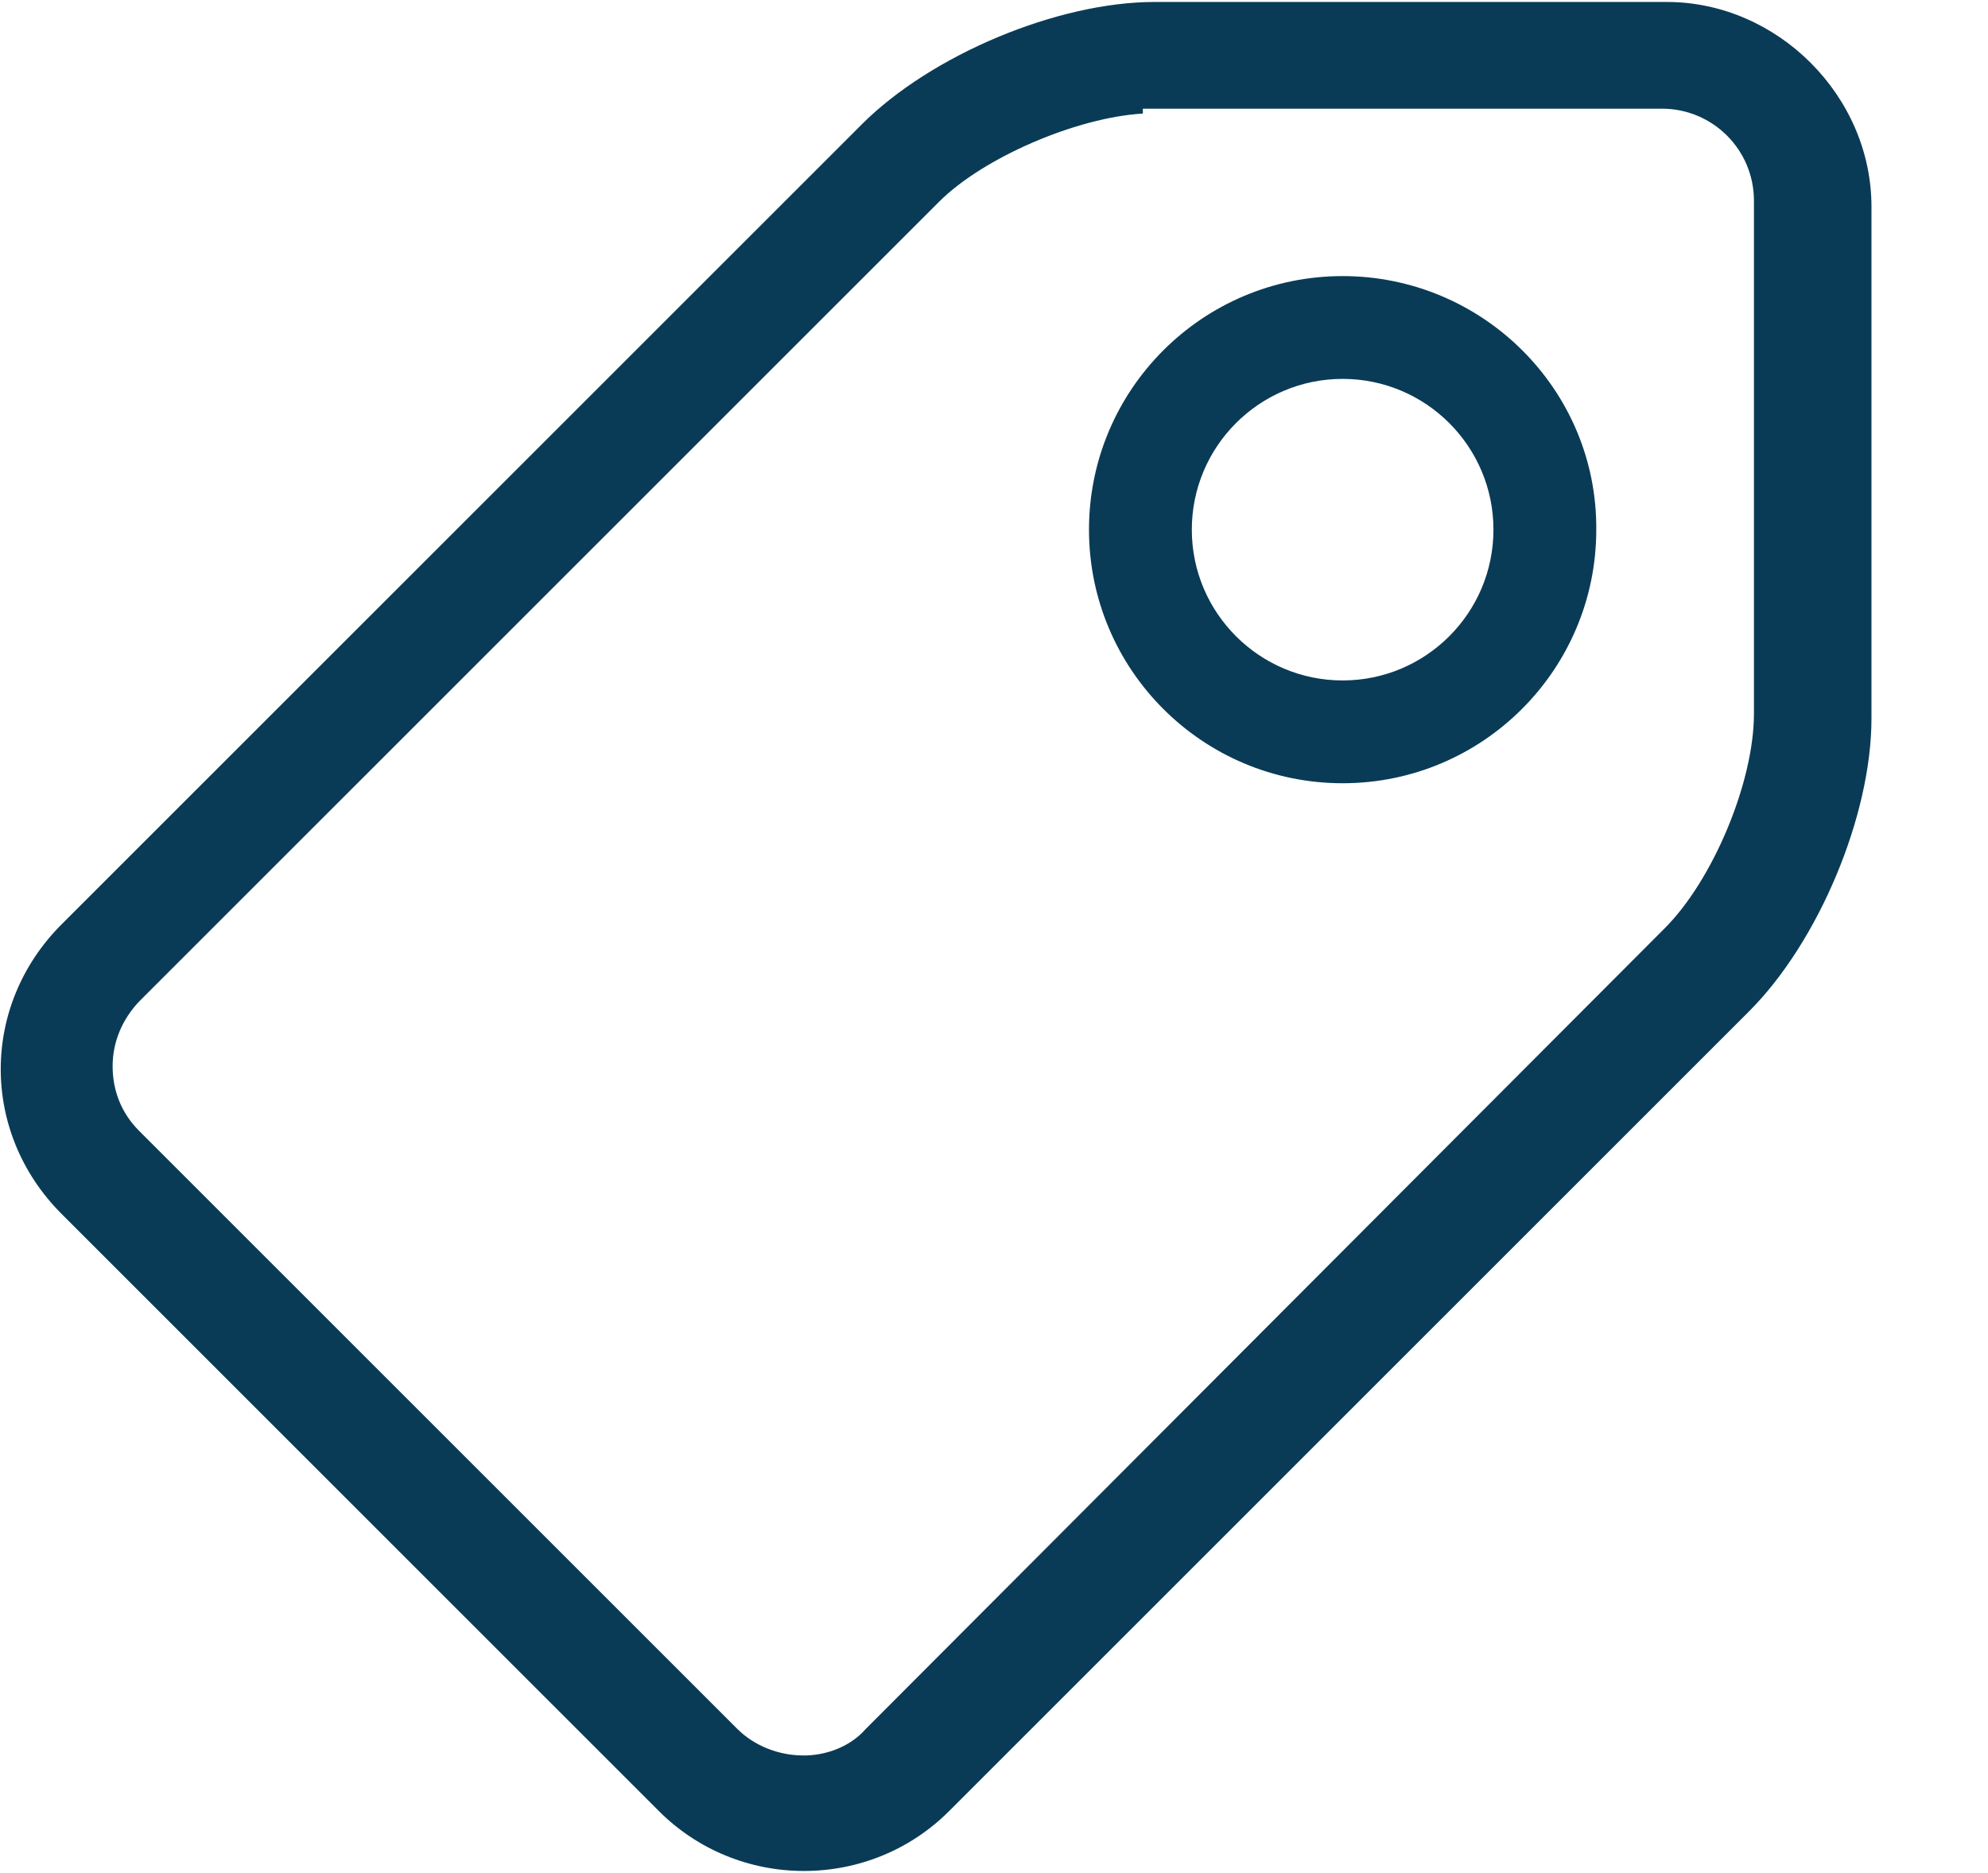
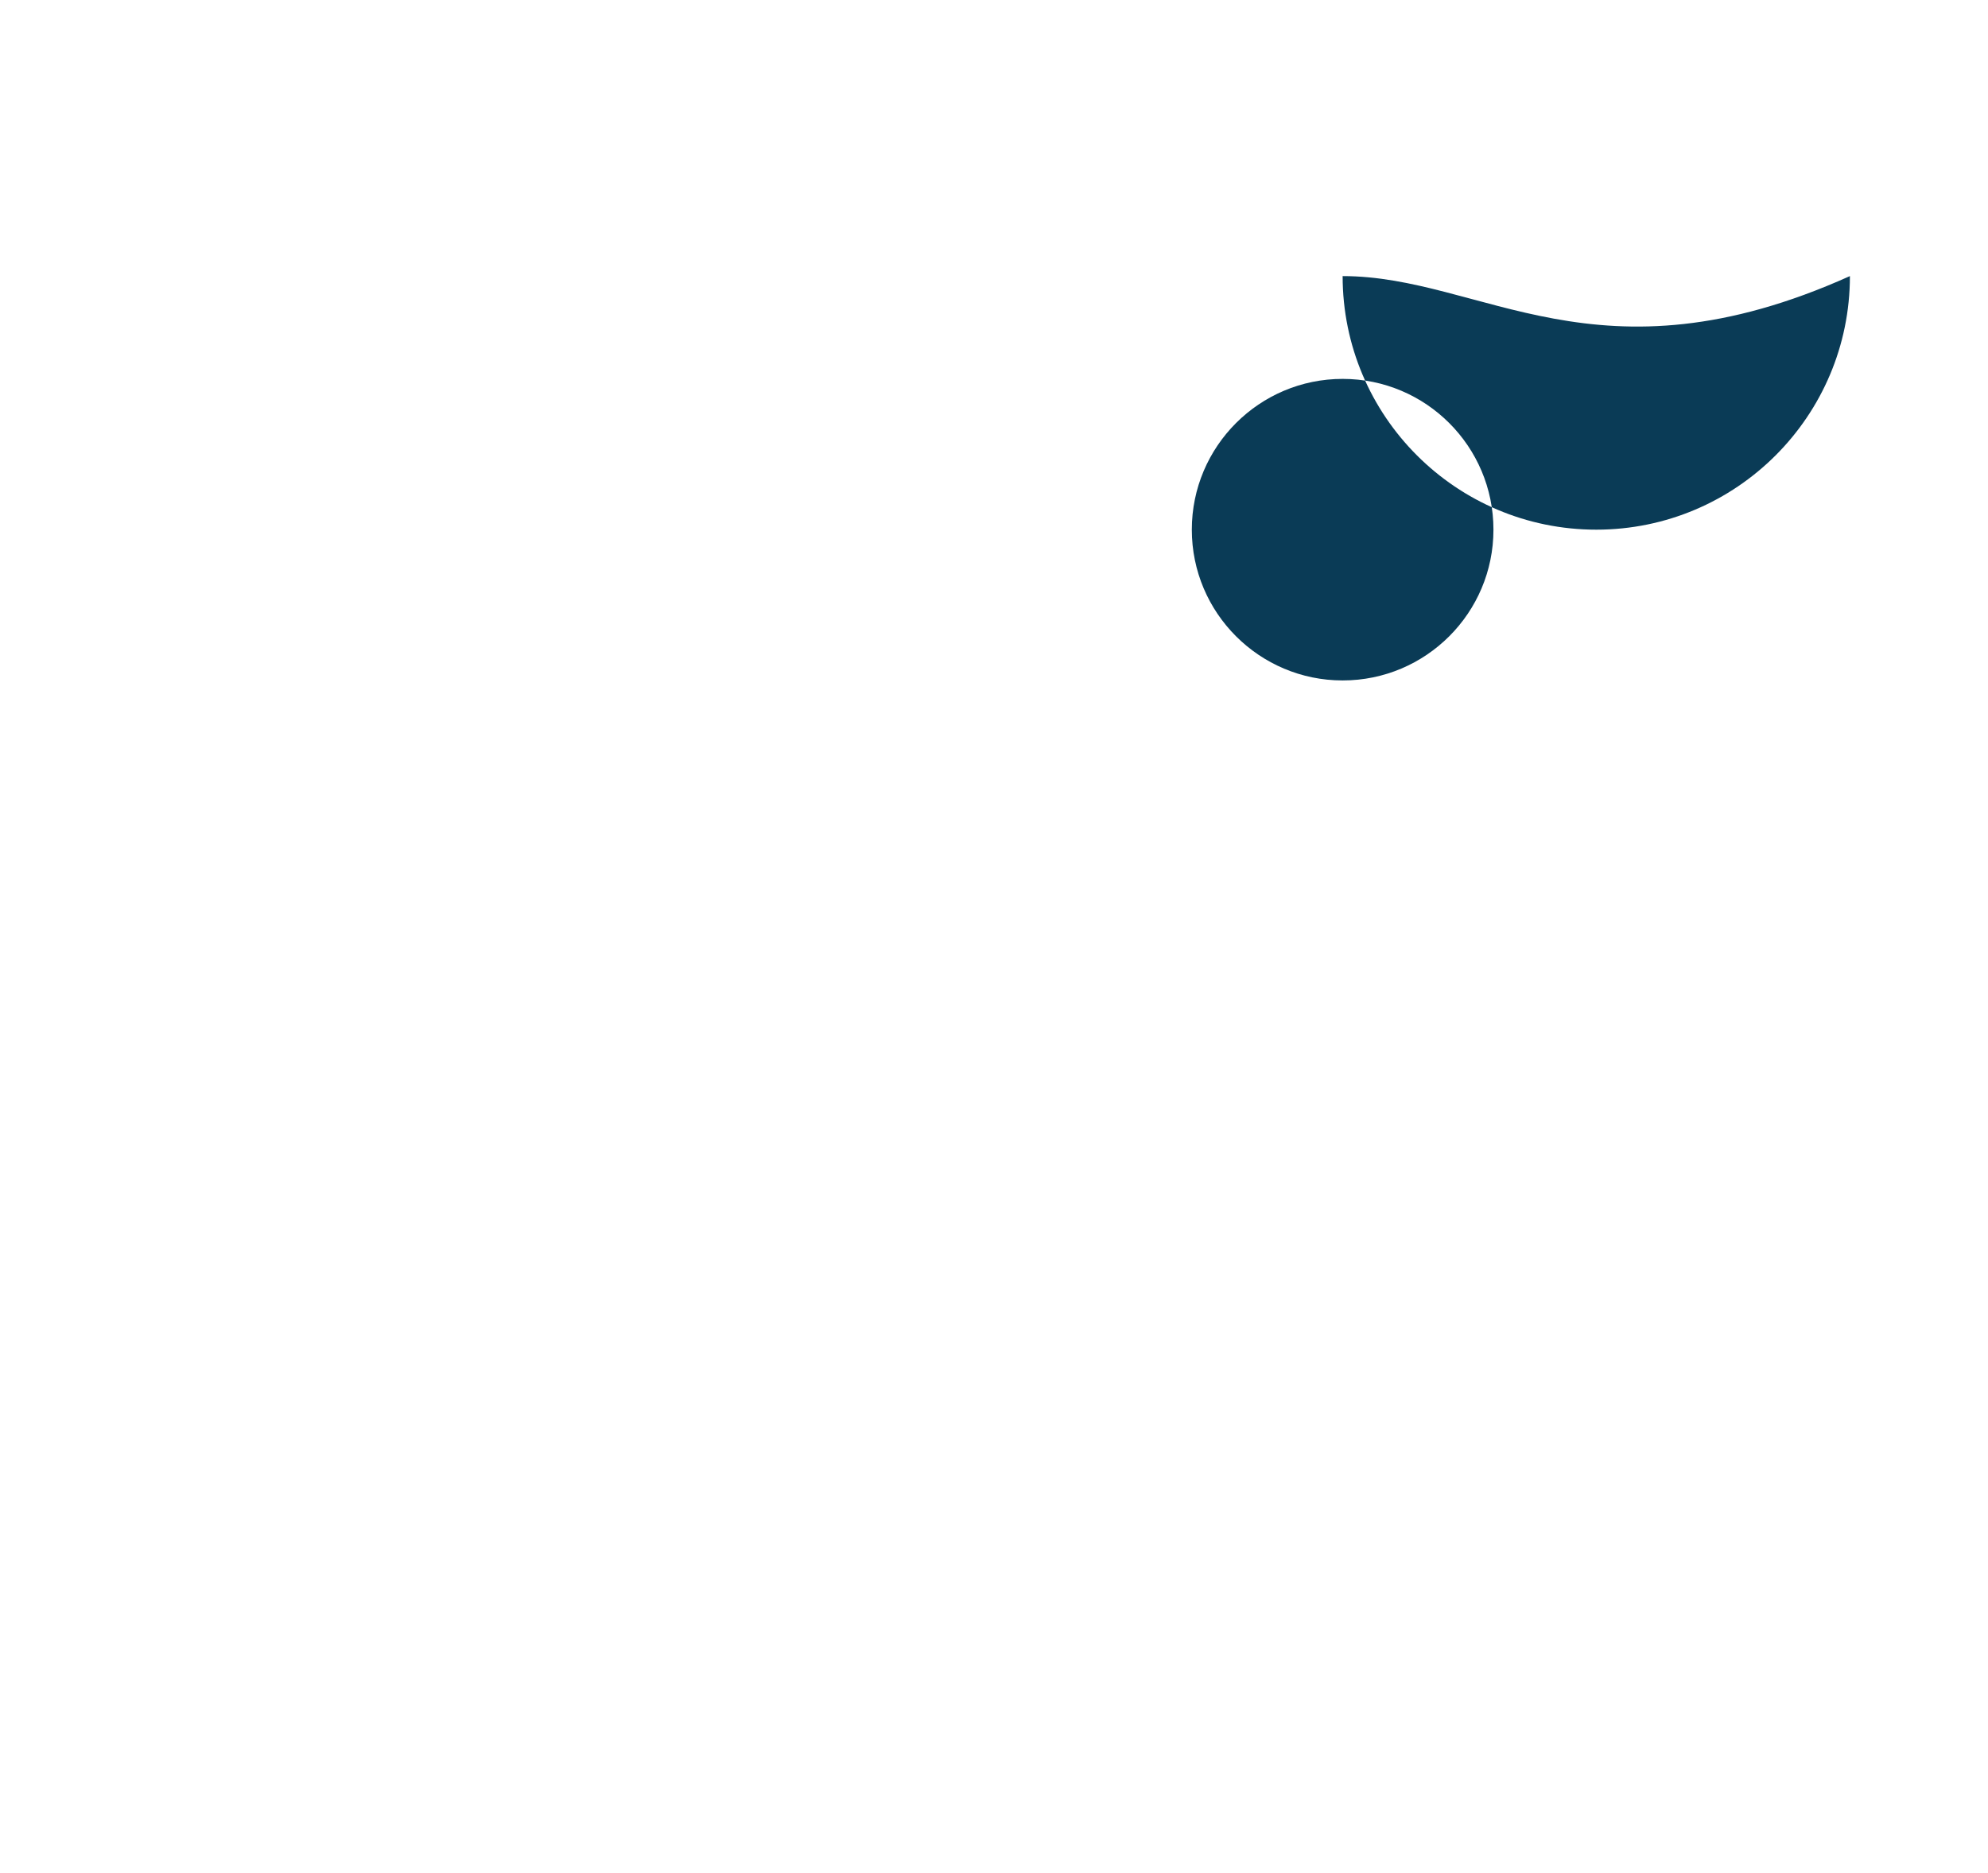
<svg xmlns="http://www.w3.org/2000/svg" version="1.1" id="Слой_1" x="0px" y="0px" viewBox="0 0 203 191.3" style="enable-background:new 0 0 203 191.3;" xml:space="preserve">
  <style type="text/css">
	.st0{fill:#0A3B56;}
</style>
  <g>
    <g id="Icon-Tag" transform="translate(79, 382)">
      <g>
-         <path class="st0" d="M91.2-381.8H38.9c-9.9,0-22.8,5.4-29.9,12.5l-81.7,81.7c-8.3,8.3-8.3,21.3,0,29.6l61,61     c3.9,3.9,9.2,6.1,14.8,6.1s10.9-2.2,14.8-6.1l81.7-81.7c7.1-7.1,12.5-20,12.5-29.9v-52.3C112.1-372.2,102.5-381.8,91.2-381.8z      M100.1-309.1c0,7-4.2,17-9.1,21.9L9.4-205.4c-1.4,1.6-3.6,2.6-6,2.7H3c-2.5,0-5-1-6.7-2.7l-61.1-61.1c-1.8-1.8-2.7-4.1-2.7-6.6     c0-2.5,1-4.8,2.7-6.6l81.7-81.7c4.5-4.5,14-8.6,20.8-9v-0.5h53c5.2,0,9.4,4.2,9.4,9.4V-309.1z" />
-       </g>
+         </g>
      <g>
-         <path class="st0" d="M58.1-353.8c-14.3,0-25.9,11.6-25.9,25.9c0,14.3,11.6,25.9,25.9,25.9c14.3,0,25.9-11.6,25.9-25.9     C84.1-342.2,72.4-353.8,58.1-353.8z M58.1-312.5c-8.5,0-15.4-6.9-15.4-15.4c0-8.5,6.9-15.4,15.4-15.4c8.5,0,15.4,6.9,15.4,15.4     C73.5-319.4,66.6-312.5,58.1-312.5z" />
+         <path class="st0" d="M58.1-353.8c0,14.3,11.6,25.9,25.9,25.9c14.3,0,25.9-11.6,25.9-25.9     C84.1-342.2,72.4-353.8,58.1-353.8z M58.1-312.5c-8.5,0-15.4-6.9-15.4-15.4c0-8.5,6.9-15.4,15.4-15.4c8.5,0,15.4,6.9,15.4,15.4     C73.5-319.4,66.6-312.5,58.1-312.5z" />
      </g>
    </g>
  </g>
</svg>